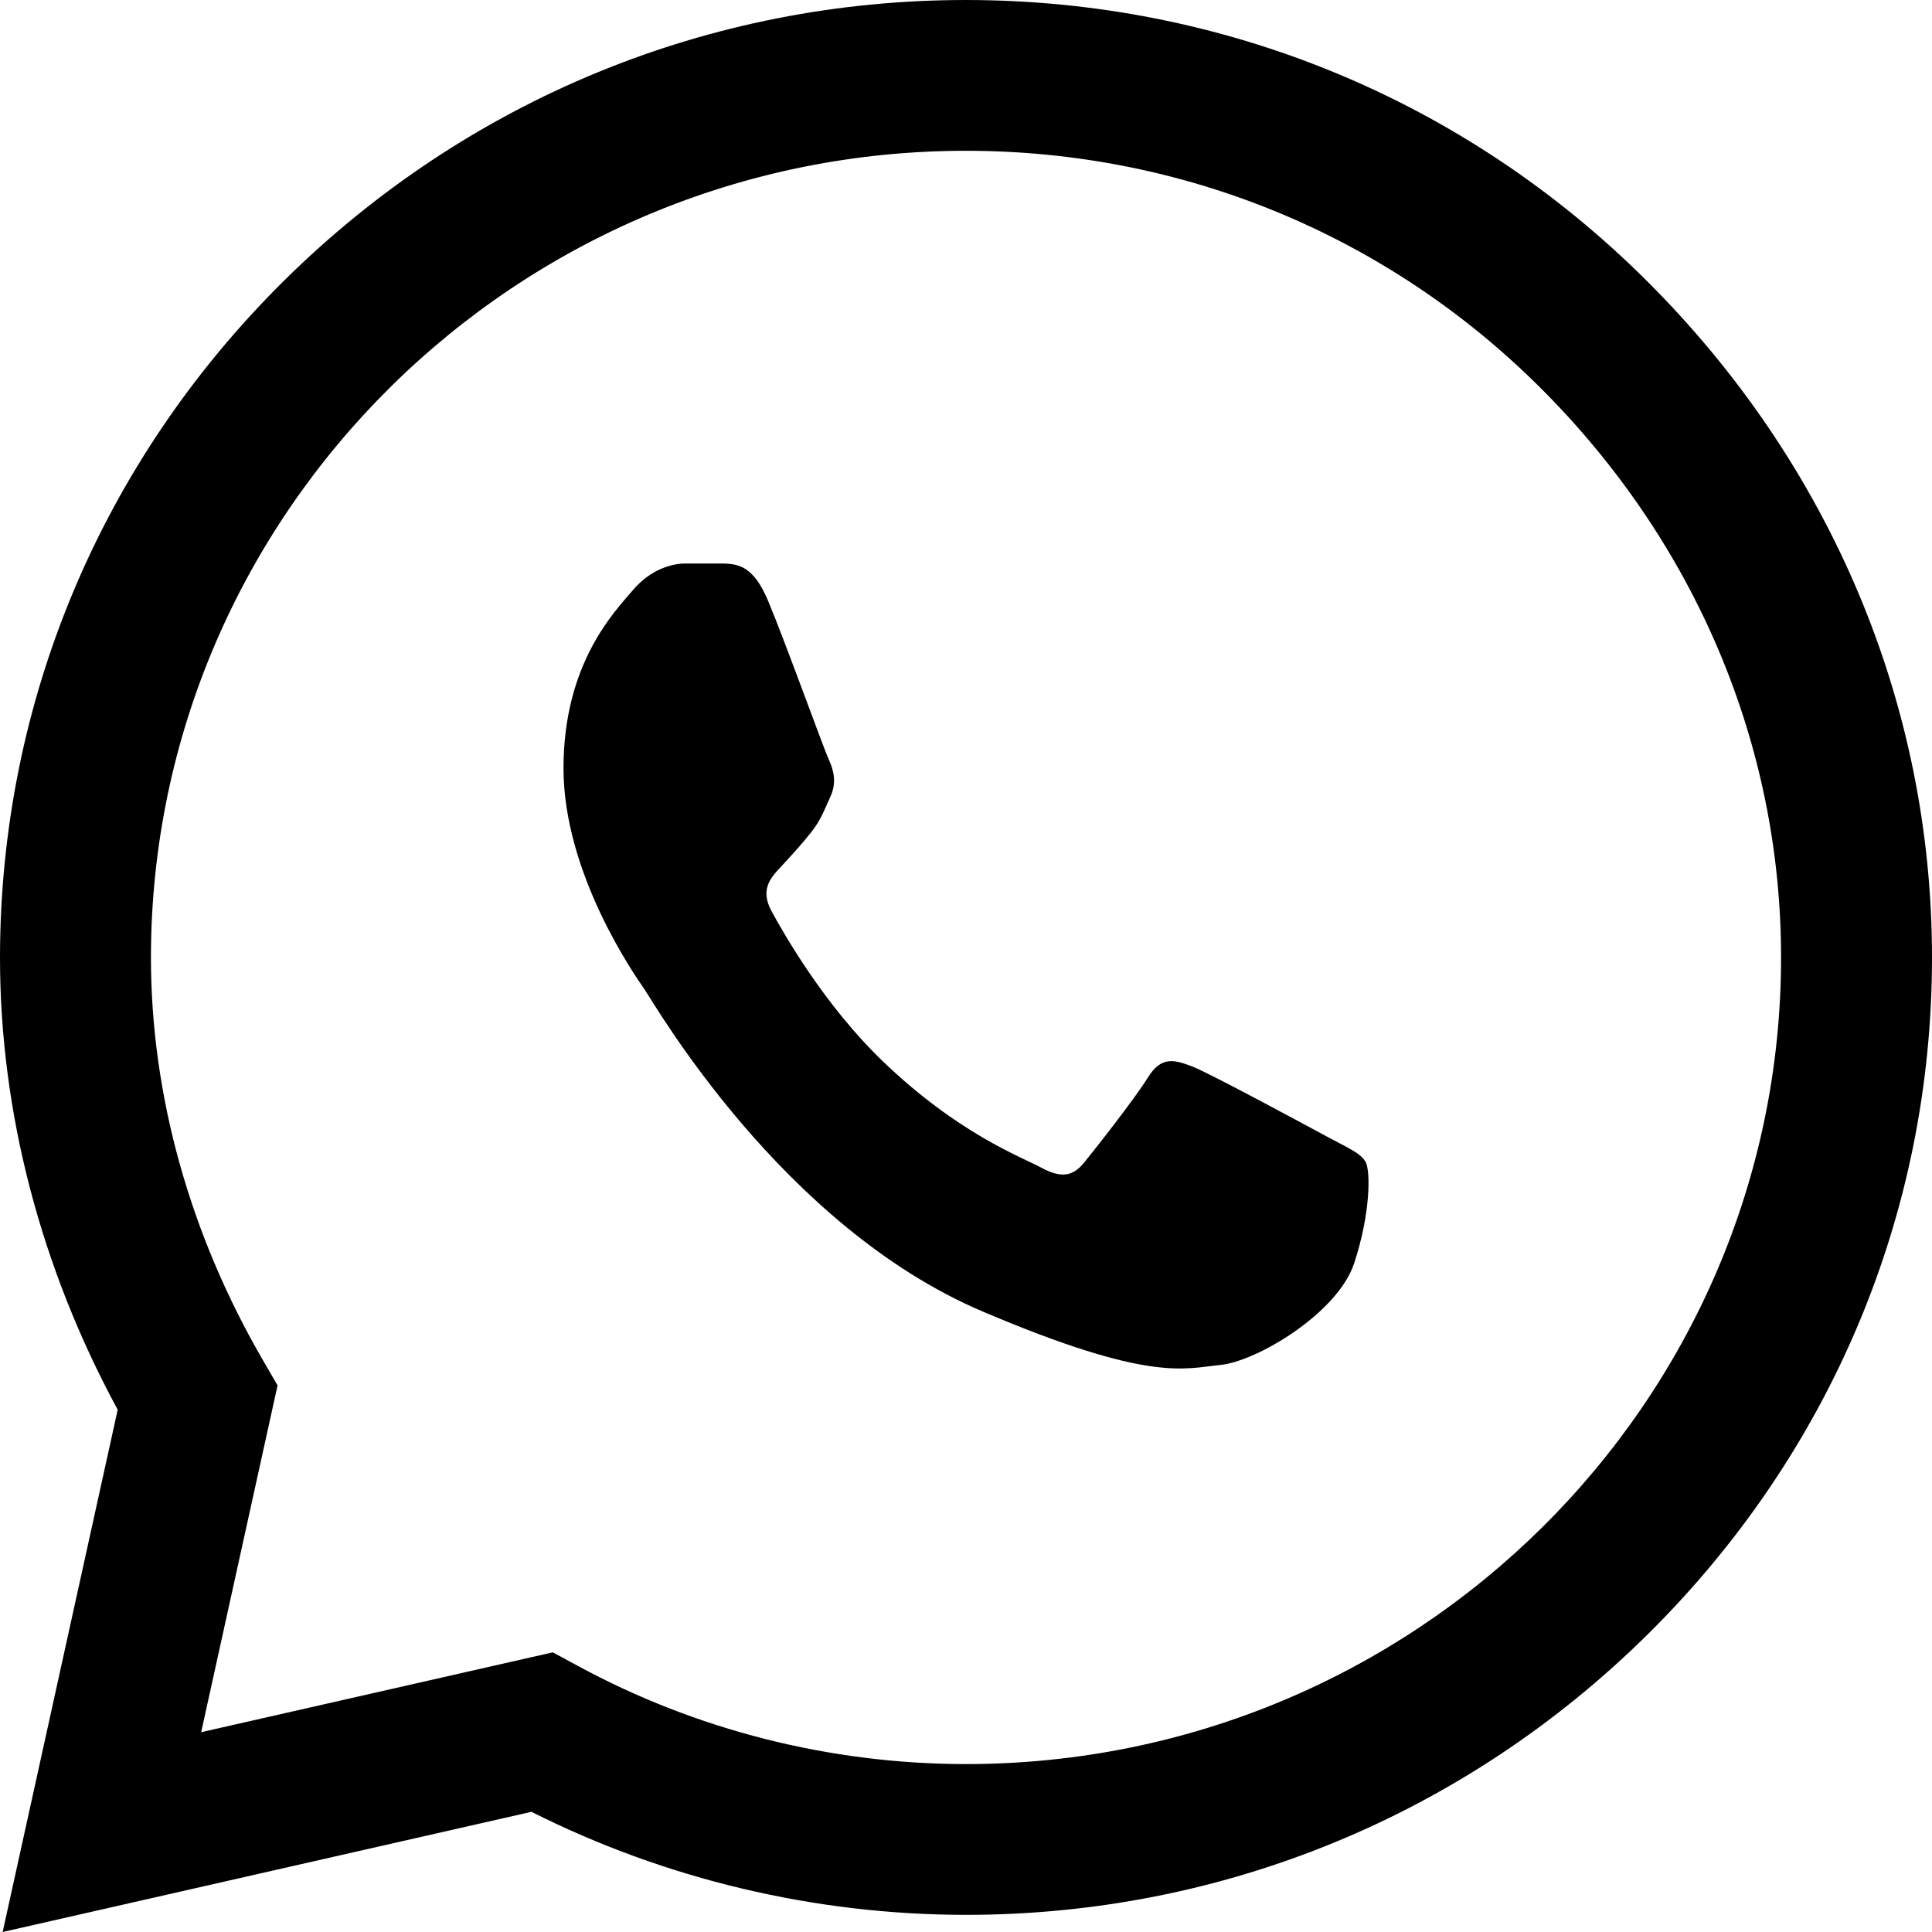
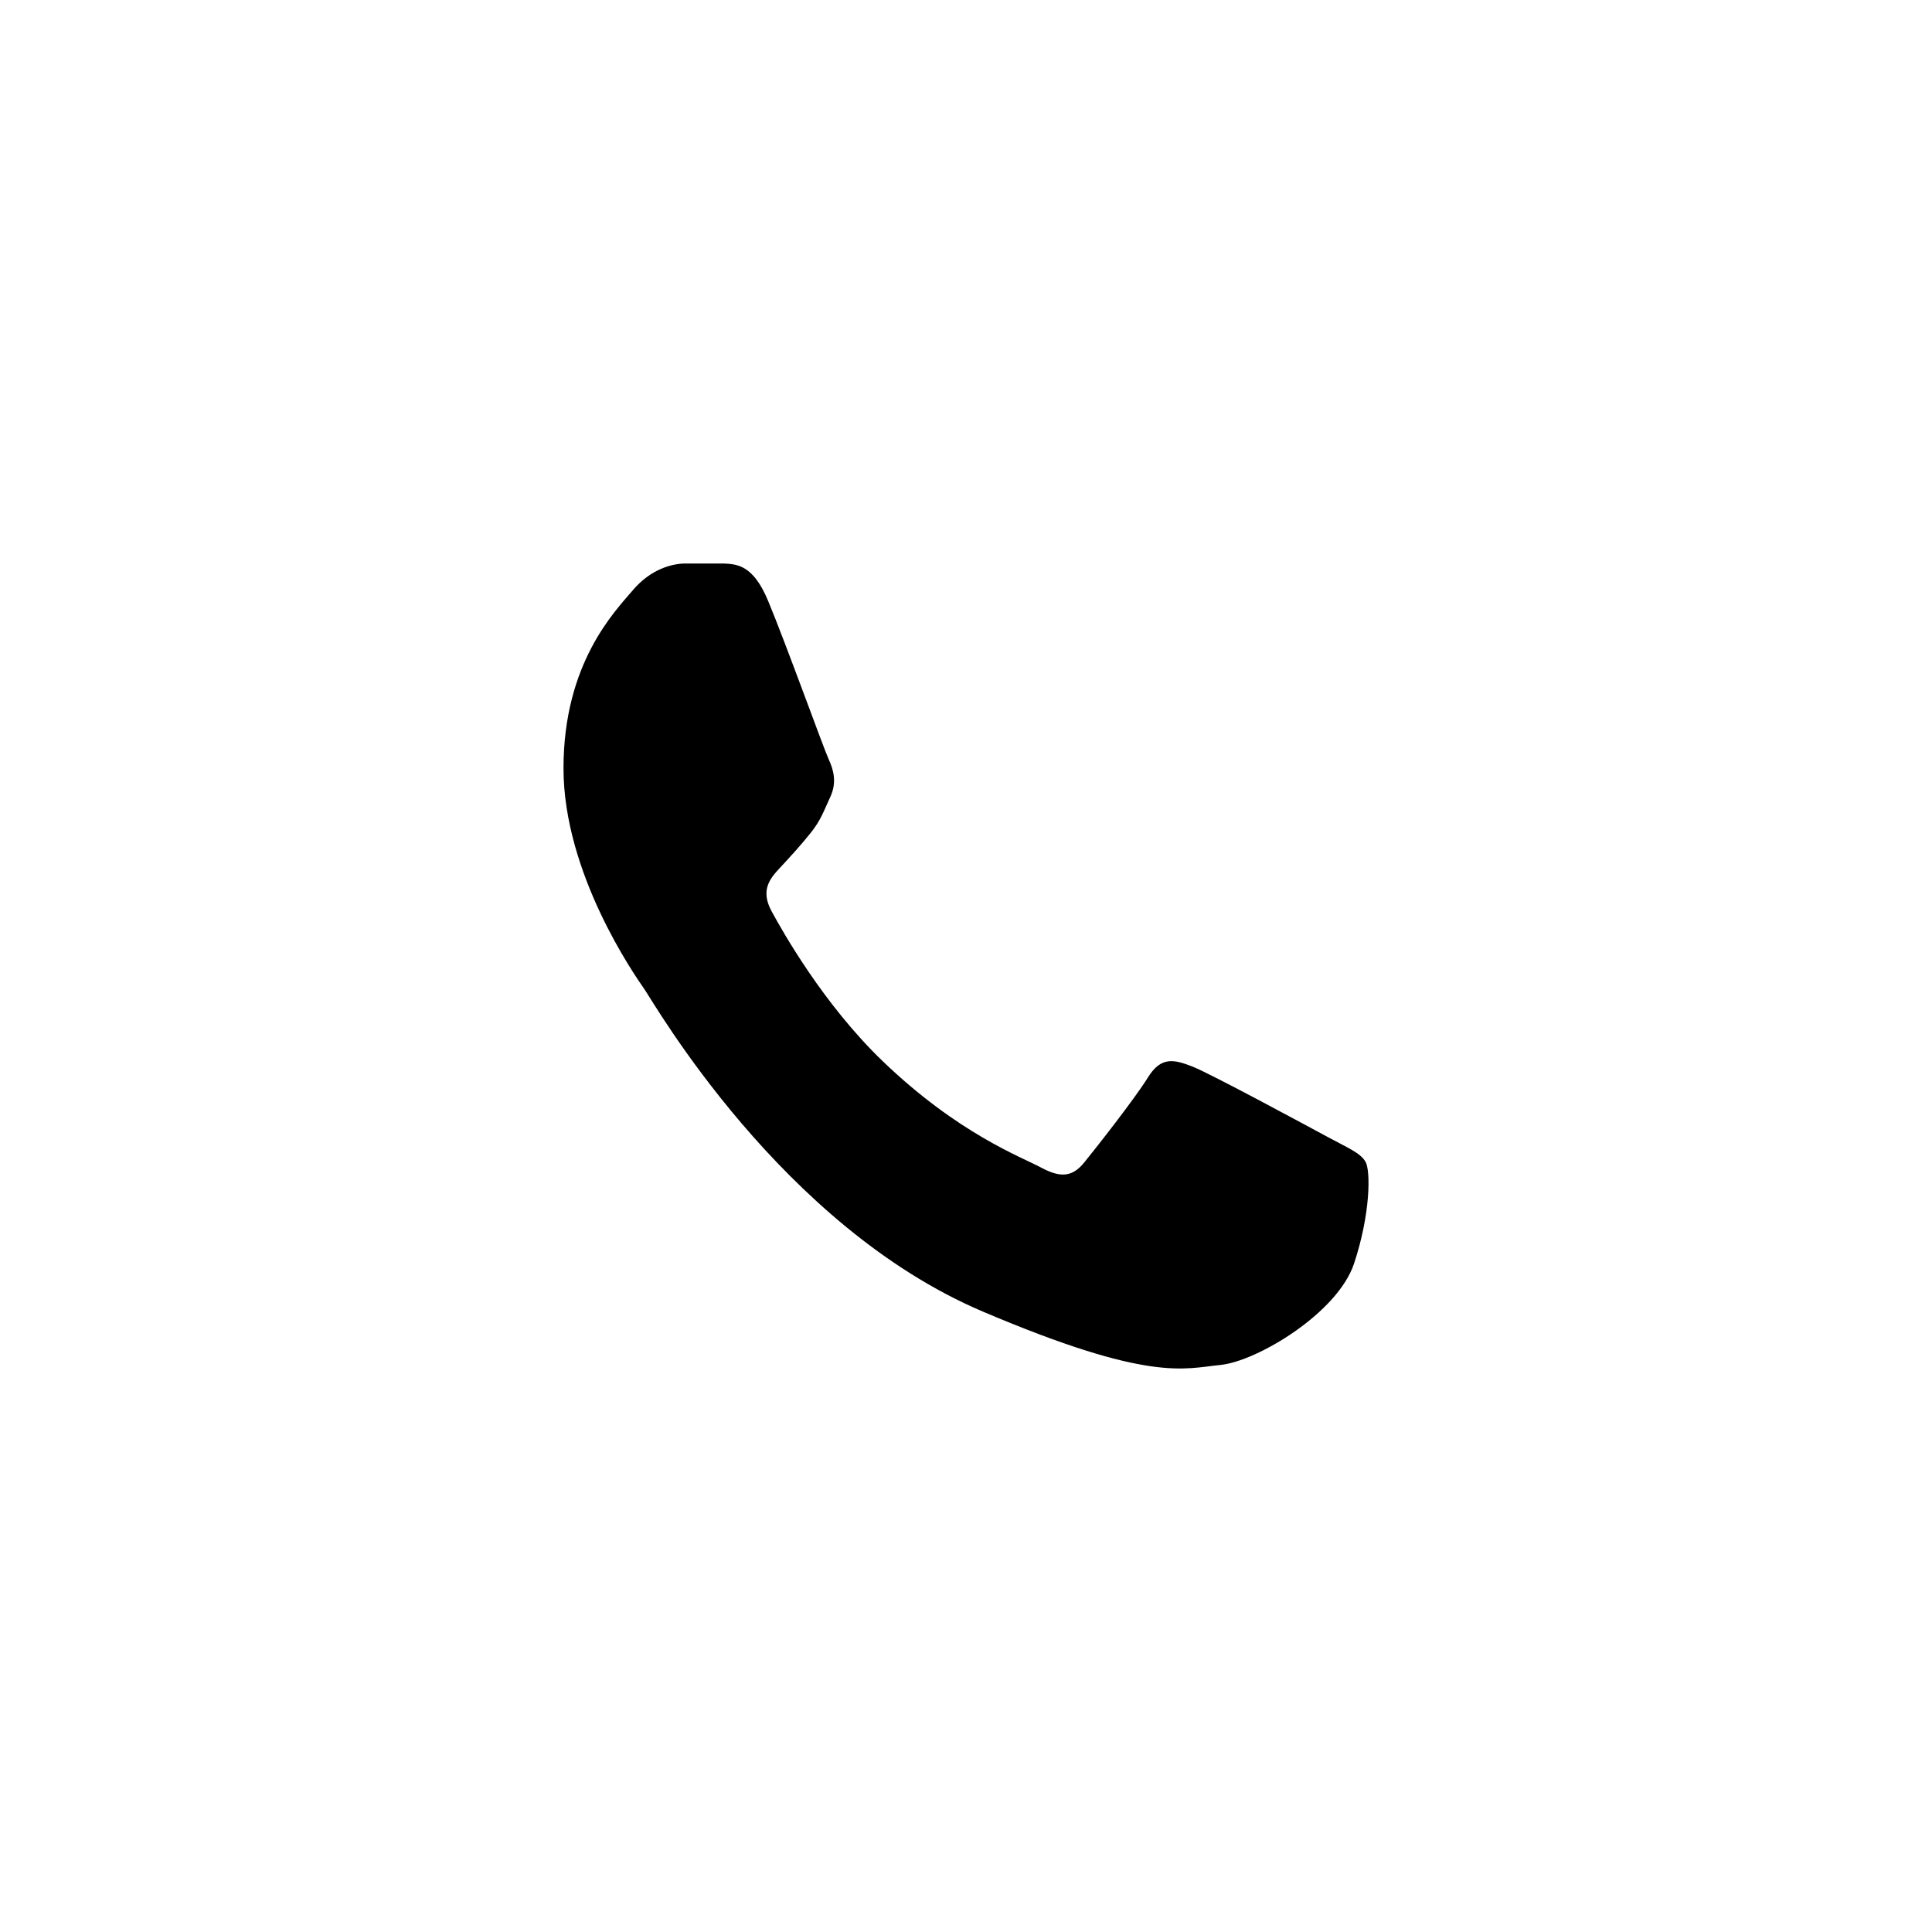
<svg xmlns="http://www.w3.org/2000/svg" width="24px" height="24px" viewBox="0 0 24 24">
  <title>88B8BB62-BF5D-4BE9-9032-D6A76A36D8E0</title>
  <g id="Page-1" stroke="none" stroke-width="1" fill="none" fill-rule="evenodd">
    <g id="Sales" transform="translate(-1318, -2281)" fill="#000000" fill-rule="nonzero">
      <g id="Footer" transform="translate(59, 2127)">
        <g id="Group-6" transform="translate(1210, 7)">
          <g id="whatsapp" transform="translate(49, 147)">
-             <path d="M20.453,3.485 C18.197,1.239 15.195,0.001 11.999,0 C8.811,0 5.805,1.237 3.533,3.482 C1.257,5.732 0.003,8.721 0,11.889 L0,11.893 L0,11.895 C0,13.812 0.505,15.746 1.462,17.512 L0.033,24 L6.602,22.507 C8.266,23.345 10.122,23.786 11.995,23.787 L12,23.787 C15.187,23.787 18.194,22.55 20.466,20.305 C22.744,18.053 23.999,15.068 24,11.898 C24.001,8.751 22.742,5.763 20.453,3.485 Z M11.999,21.914 L11.995,21.914 C10.314,21.913 8.648,21.492 7.178,20.694 L6.867,20.526 L2.499,21.518 L3.448,17.21 L3.265,16.895 C2.356,15.328 1.875,13.599 1.875,11.893 C1.878,6.371 6.42,1.873 11.999,1.873 C14.694,1.874 17.227,2.918 19.13,4.812 C21.062,6.736 22.126,9.252 22.125,11.897 C22.123,17.421 17.58,21.914 11.999,21.914 Z" id="Shape" />
            <path d="M8.989,7 L8.517,7 C8.353,7 8.087,7.066 7.861,7.332 C7.636,7.597 7,8.239 7,9.544 C7,10.85 7.882,12.111 8.005,12.288 C8.128,12.465 9.707,15.229 12.207,16.292 C14.286,17.176 14.709,17 15.16,16.956 C15.611,16.912 16.616,16.314 16.821,15.695 C17.026,15.076 17.026,14.545 16.964,14.434 C16.903,14.323 16.738,14.257 16.493,14.124 C16.246,13.991 15.041,13.339 14.815,13.25 C14.589,13.162 14.425,13.118 14.261,13.383 C14.097,13.648 13.614,14.262 13.47,14.439 C13.327,14.616 13.183,14.638 12.937,14.506 C12.691,14.373 11.907,14.087 10.967,13.184 C10.235,12.481 9.728,11.584 9.584,11.318 C9.441,11.053 9.569,10.909 9.692,10.777 C9.803,10.658 9.952,10.496 10.075,10.341 C10.198,10.186 10.233,10.075 10.315,9.898 C10.397,9.721 10.356,9.566 10.295,9.434 C10.233,9.301 9.761,7.989 9.542,7.465 L9.542,7.465 C9.358,7.023 9.164,7.008 8.989,7 L8.989,7 Z" id="Path" />
          </g>
        </g>
      </g>
    </g>
  </g>
</svg>